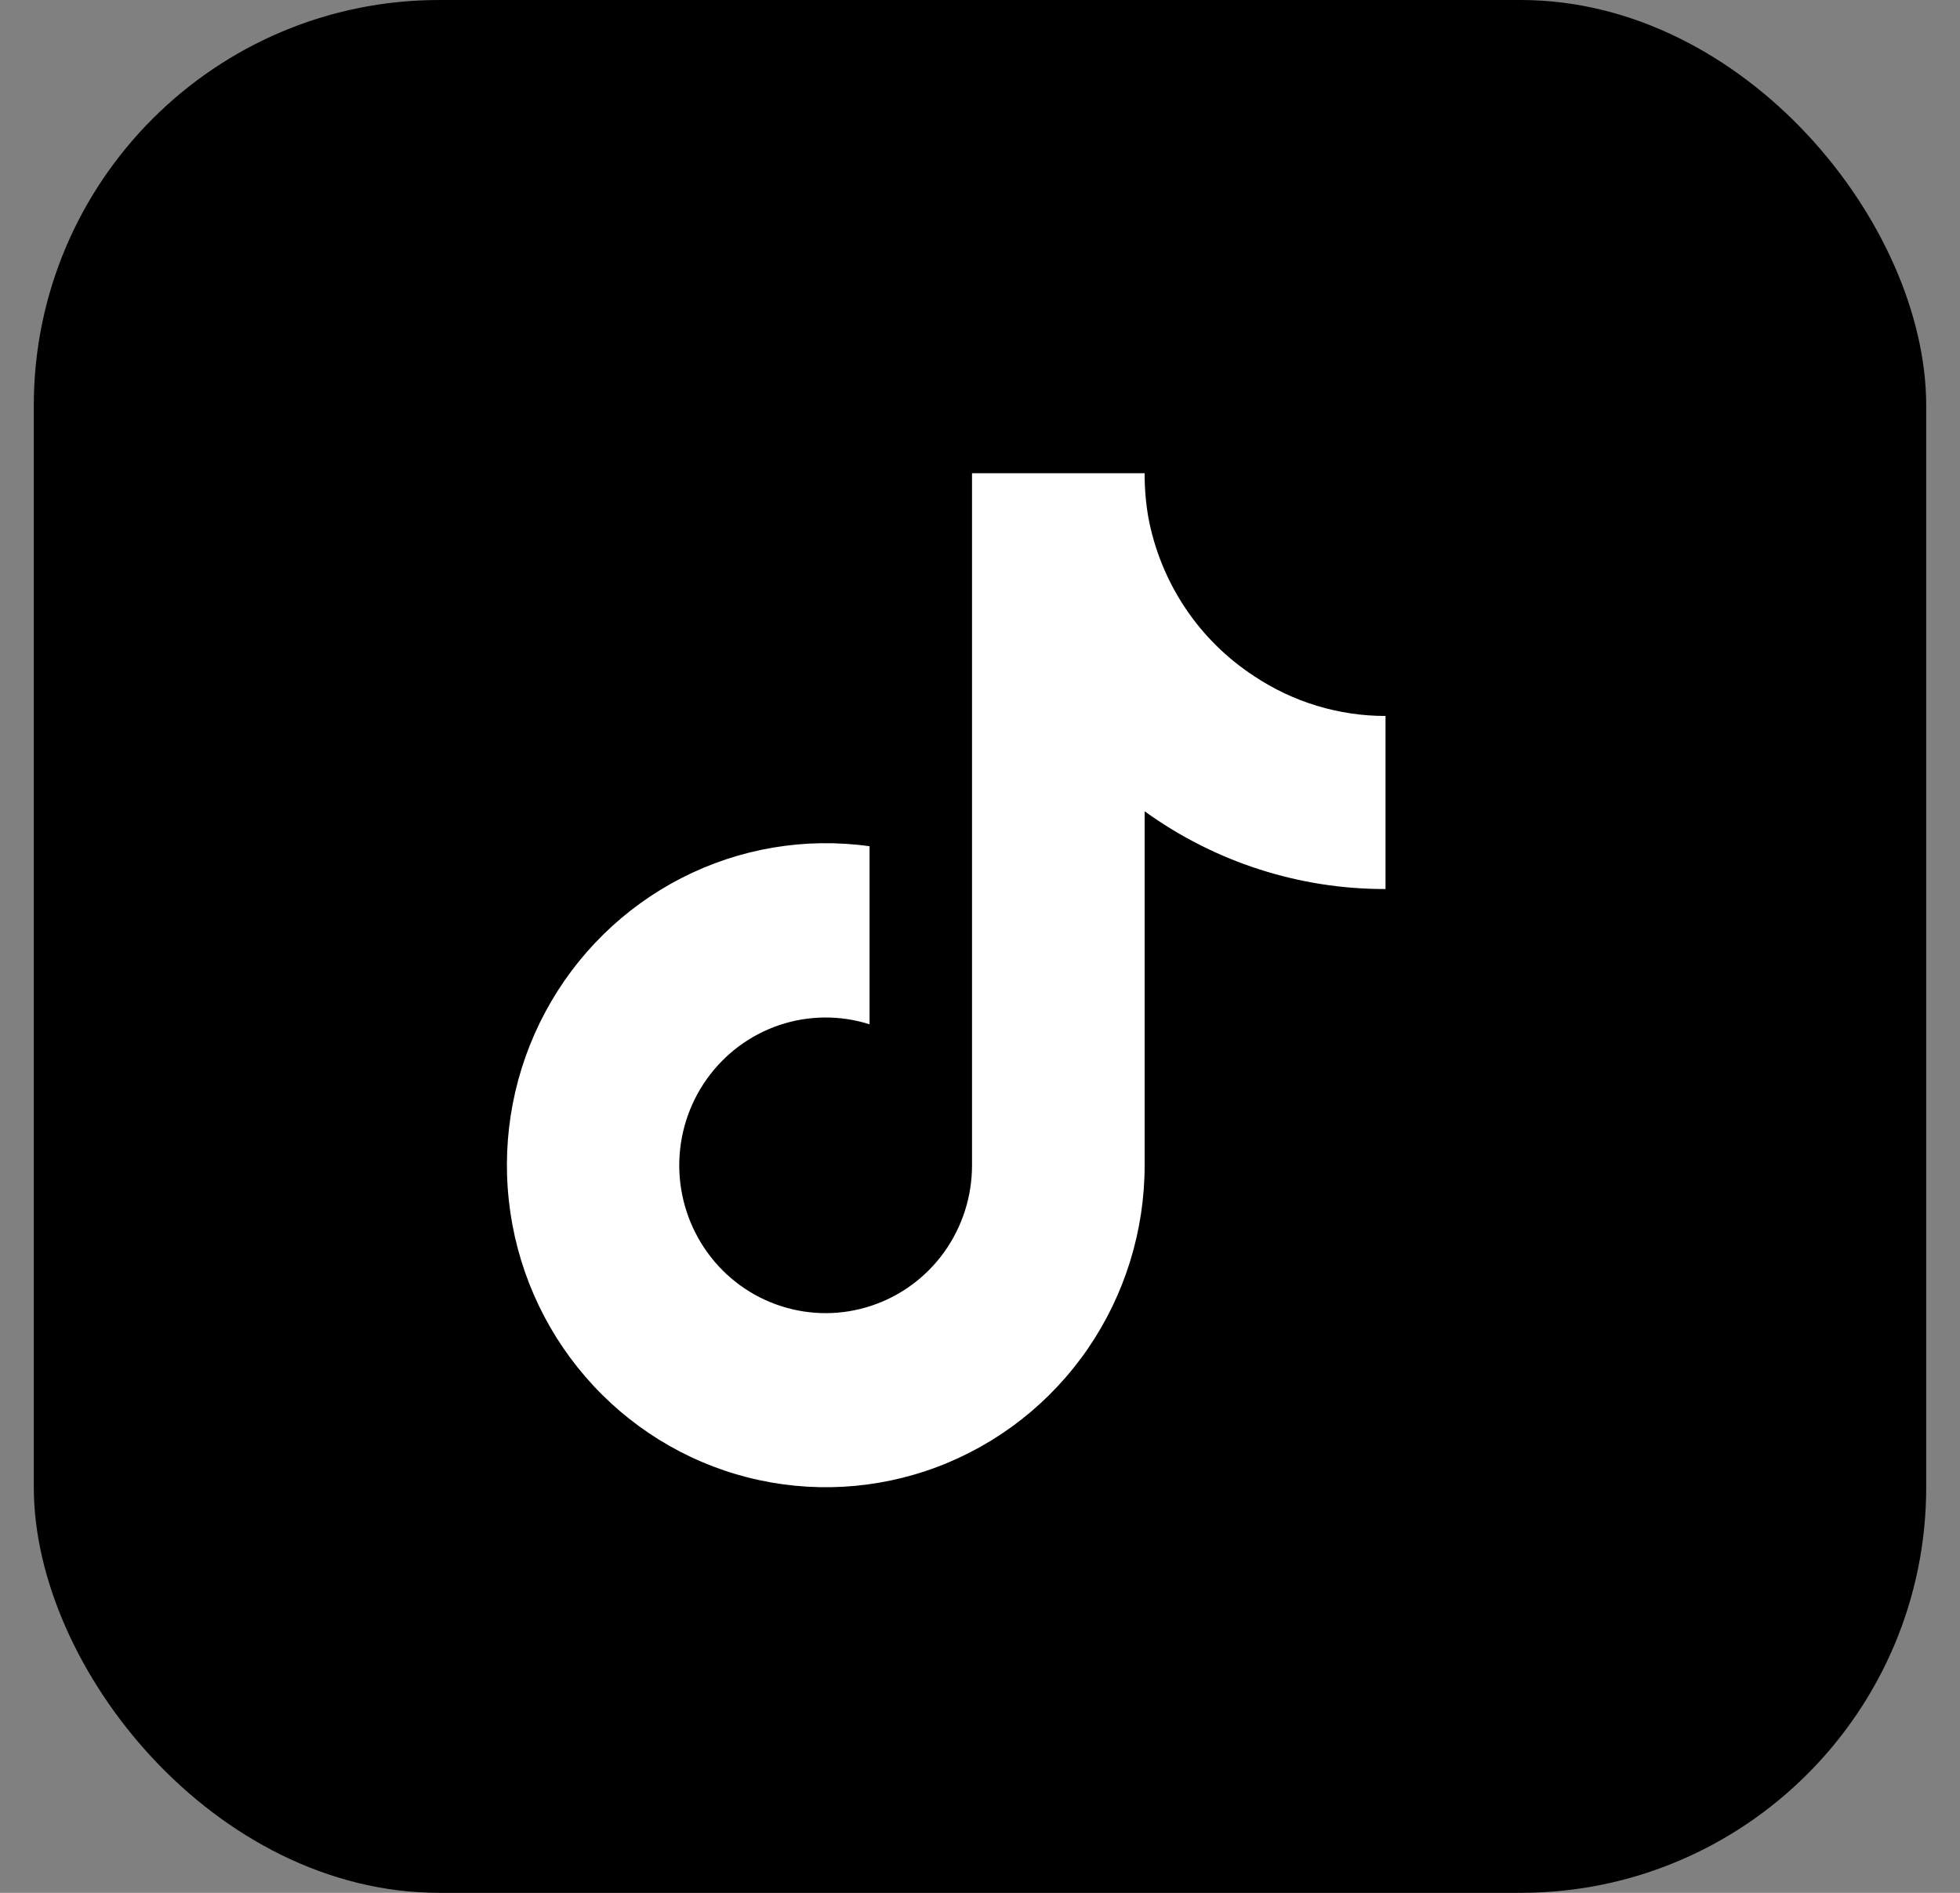
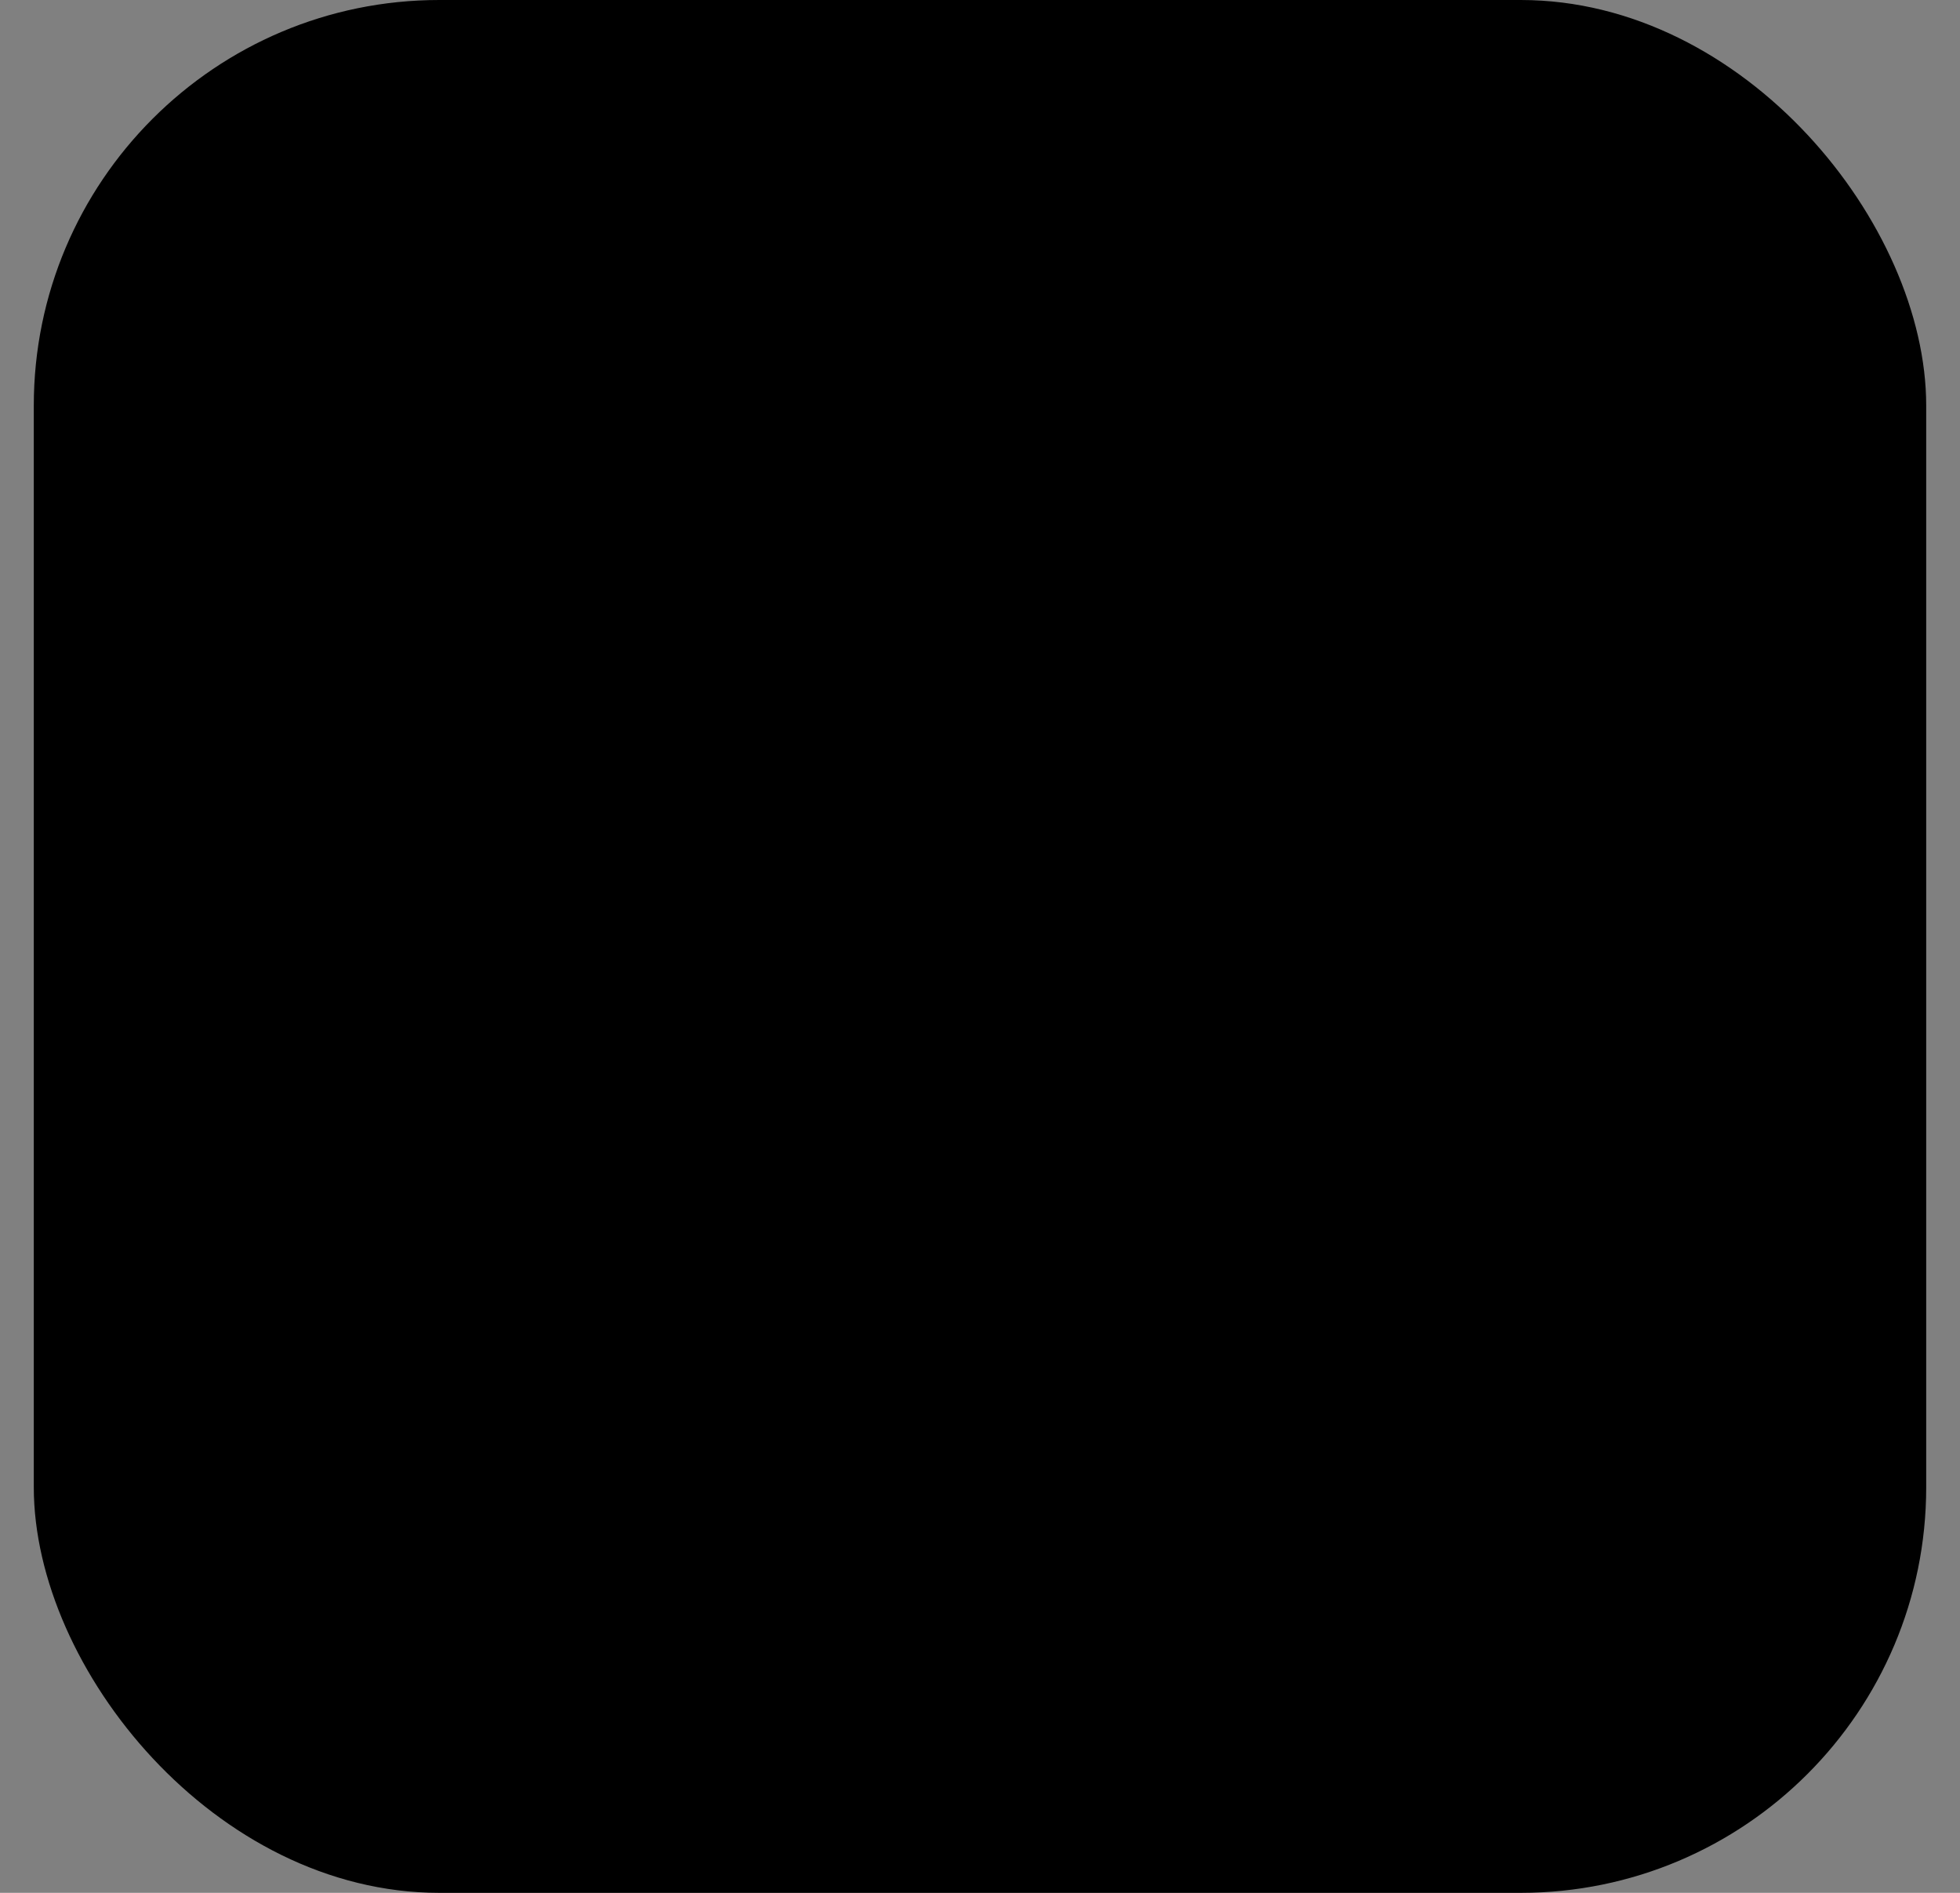
<svg xmlns="http://www.w3.org/2000/svg" width="29" height="28" viewBox="0 0 29 28" fill="none">
  <rect x="0" y="0" width="29" height="28" fill="#808080" stroke="none" />
  <rect x="0.5" width="28" height="28" rx="6" fill="black" />
-   <path d="M20.5 13.151C19.222 13.154 17.976 12.752 16.936 12.001V17.238C16.936 18.208 16.642 19.155 16.095 19.952C15.547 20.749 14.771 21.358 13.871 21.698C12.972 22.038 11.99 22.092 11.059 21.854C10.128 21.616 9.291 21.096 8.66 20.364C8.029 19.633 7.634 18.724 7.529 17.76C7.423 16.796 7.611 15.822 8.069 14.969C8.526 14.116 9.231 13.424 10.088 12.986C10.945 12.548 11.914 12.385 12.866 12.518V15.152C12.431 15.014 11.963 15.018 11.53 15.164C11.097 15.31 10.721 15.591 10.455 15.966C10.189 16.34 10.048 16.79 10.05 17.251C10.053 17.712 10.2 18.16 10.47 18.532C10.74 18.904 11.12 19.18 11.554 19.32C11.989 19.461 12.457 19.46 12.89 19.316C13.324 19.173 13.702 18.895 13.97 18.522C14.238 18.148 14.382 17.699 14.382 17.238V7H16.936C16.935 7.218 16.953 7.435 16.99 7.65C17.079 8.128 17.264 8.584 17.533 8.988C17.802 9.392 18.15 9.737 18.555 10.001C19.132 10.386 19.808 10.591 20.5 10.591V13.151Z" fill="white" />
</svg>